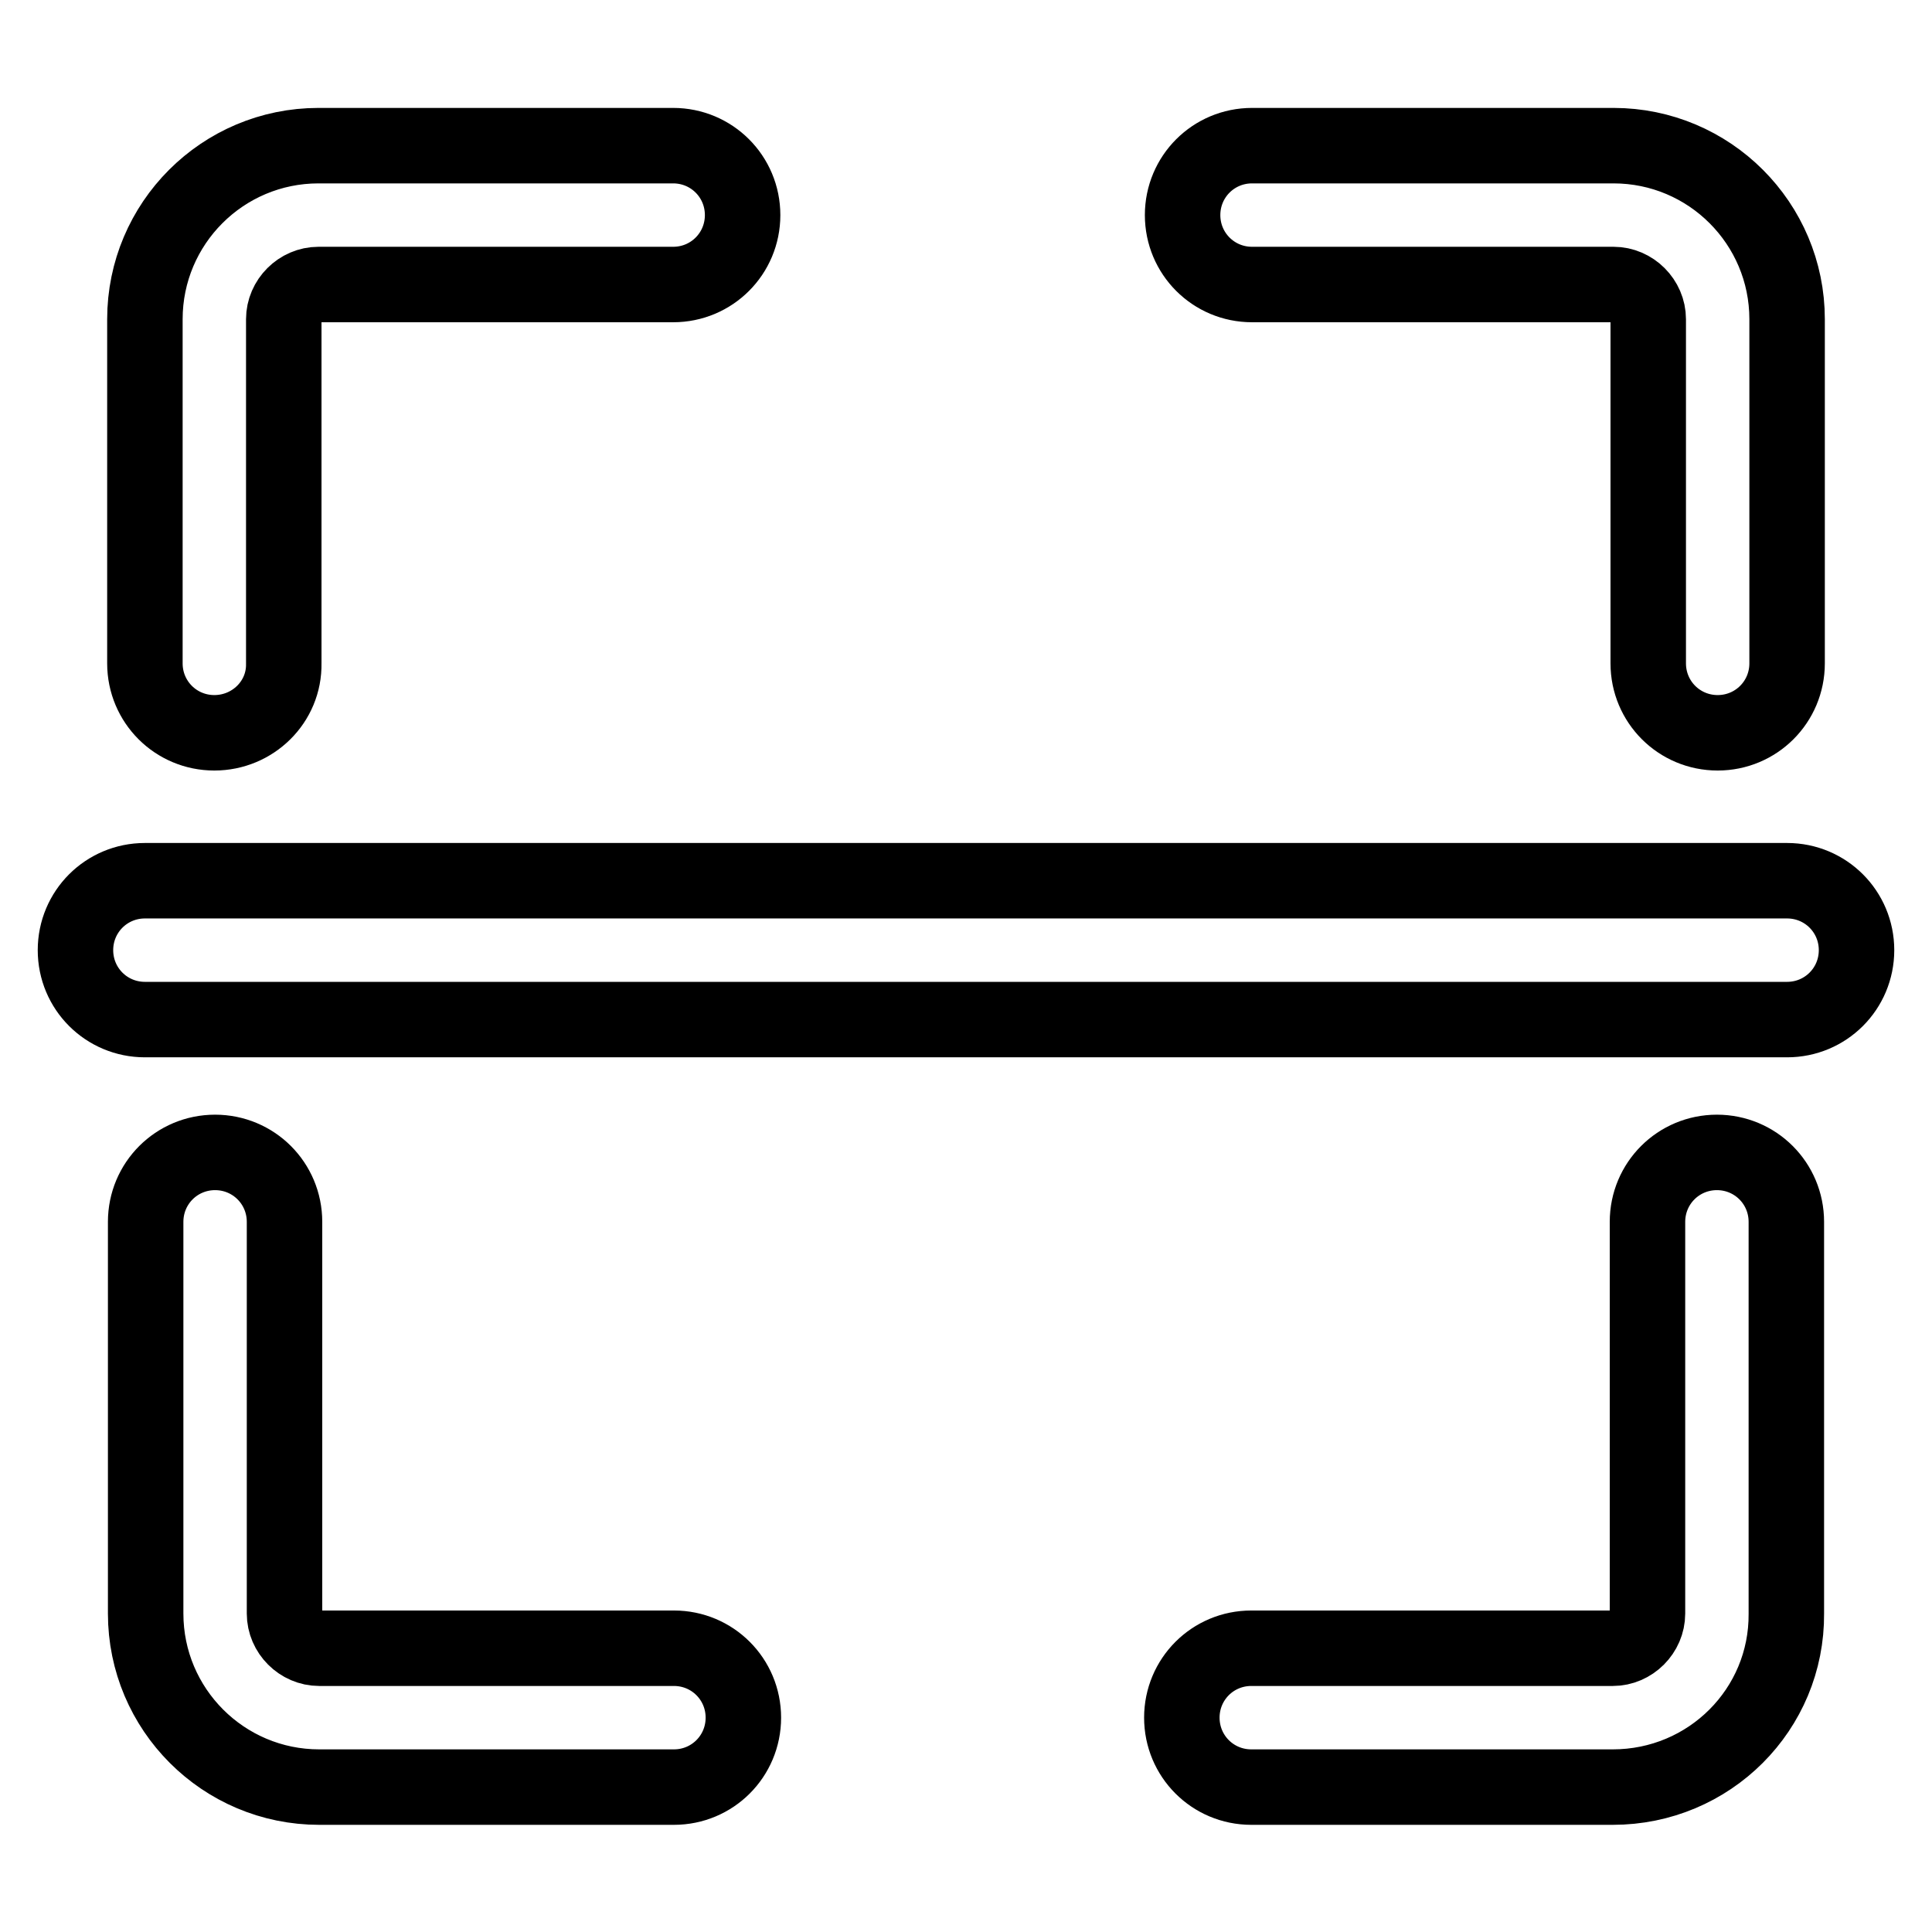
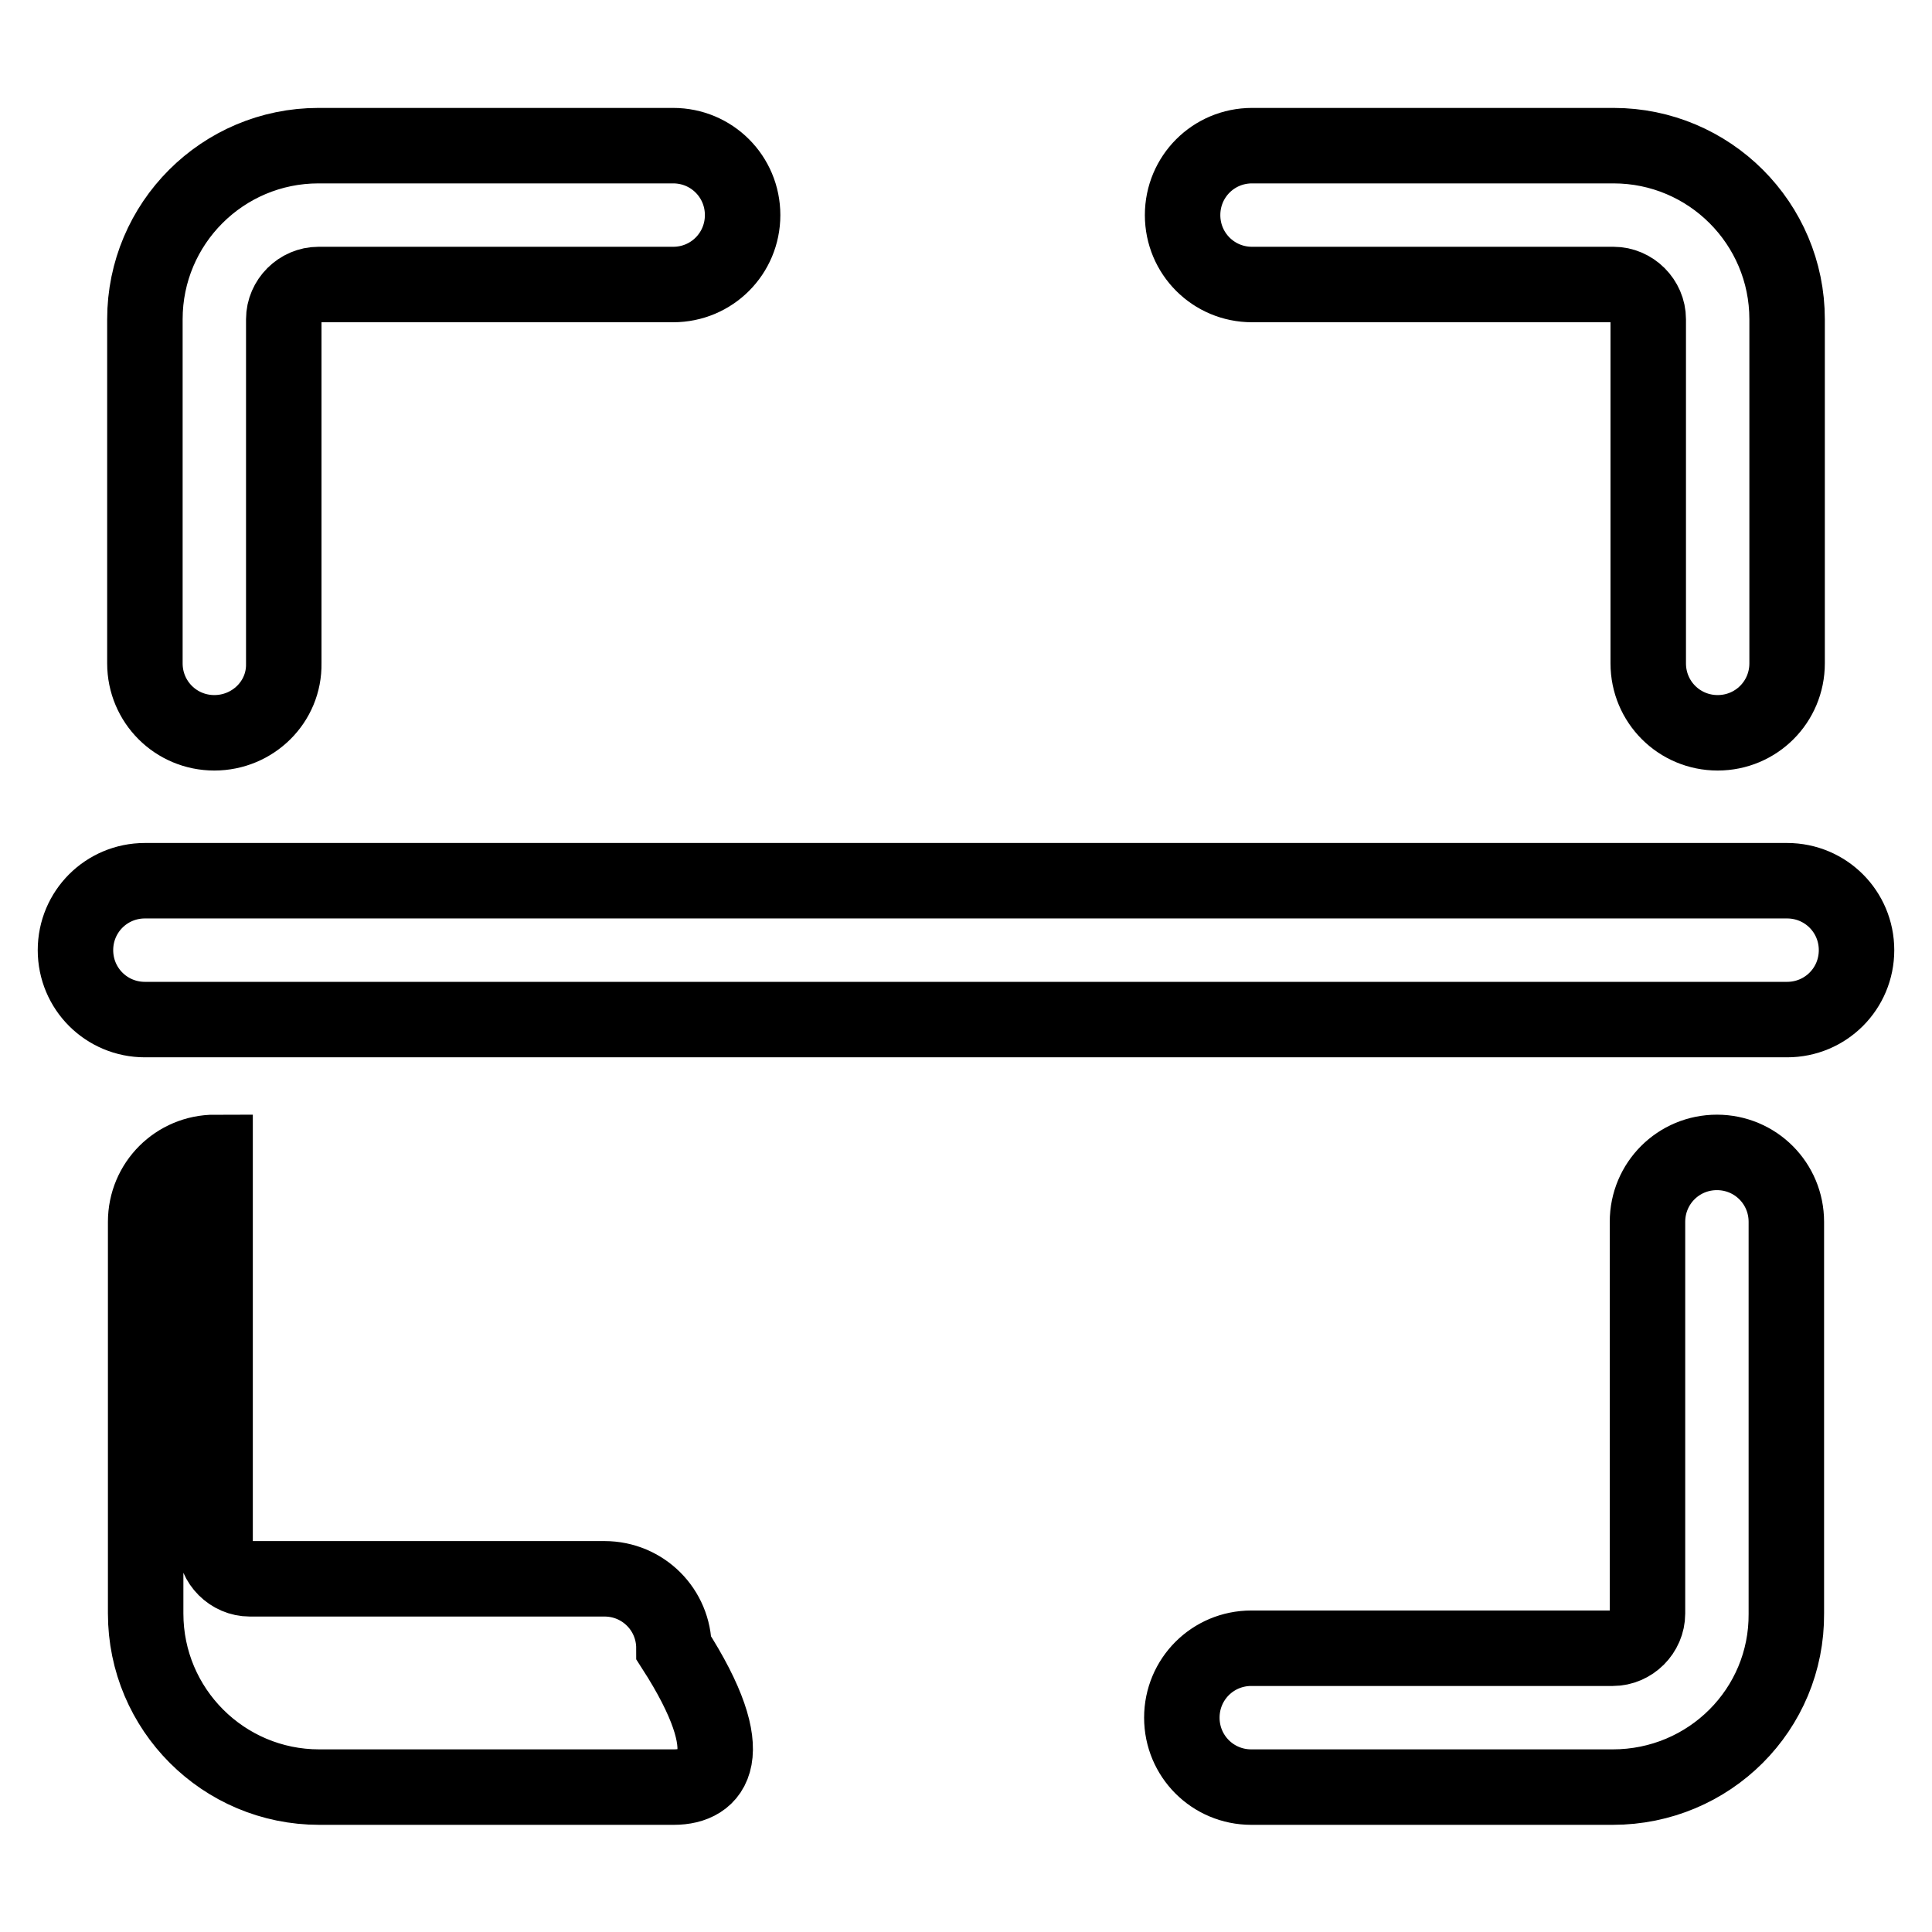
<svg xmlns="http://www.w3.org/2000/svg" version="1.1" x="0px" y="0px" viewBox="0 0 256 256" enable-background="new 0 0 256 256" xml:space="preserve">
  <g>
-     <path stroke-width="10" fill-opacity="0" stroke="#000000" d="M213.7,236.8h-47.9c-5.1,0-9.2-4.1-9.2-9.2c0-5.1,4.1-9.2,9.2-9.2h47.9c2.5,0,4.6-2.1,4.6-4.6l0,0v-51.9 c0-5.1,4.1-9.2,9.2-9.2s9.2,4.1,9.2,9.2v51.9C236.8,226.5,226.5,236.8,213.7,236.8L213.7,236.8z M227.6,97.1 c-5.1,0-9.2-4.1-9.2-9.2V42.3c0-2.5-2.1-4.6-4.6-4.6h-47.9c-5.1,0-9.2-4.1-9.2-9.2s4.1-9.2,9.2-9.2h47.9c12.7,0,23,10.3,23,23l0,0 v45.6C236.8,93,232.7,97.1,227.6,97.1L227.6,97.1z M28.4,97.1c-5.1,0-9.2-4.1-9.2-9.2l0,0V42.3c0-12.7,10.3-23,23-23h47 c5.1,0,9.2,4.1,9.2,9.2s-4.1,9.2-9.2,9.2h-47c-2.5,0-4.6,2.1-4.6,4.6l0,0v45.6C37.7,93,33.5,97.1,28.4,97.1z M89.3,236.8h-47 c-12.7,0-23-10.3-23-23v-51.9c0-5.1,4.1-9.2,9.2-9.2c5.1,0,9.2,4.1,9.2,9.2v51.9c0,2.5,2.1,4.6,4.6,4.6h47c5.1,0,9.2,4.1,9.2,9.2 C98.5,232.7,94.4,236.8,89.3,236.8z M236.8,135.1H19.2c-5.1,0-9.2-4.1-9.2-9.2c0-5.1,4.1-9.2,9.2-9.2h217.6c5.1,0,9.2,4.1,9.2,9.2 C246,131,241.9,135.1,236.8,135.1L236.8,135.1z" />
+     <path stroke-width="10" fill-opacity="0" stroke="#000000" d="M213.7,236.8h-47.9c-5.1,0-9.2-4.1-9.2-9.2c0-5.1,4.1-9.2,9.2-9.2h47.9c2.5,0,4.6-2.1,4.6-4.6l0,0v-51.9 c0-5.1,4.1-9.2,9.2-9.2s9.2,4.1,9.2,9.2v51.9C236.8,226.5,226.5,236.8,213.7,236.8L213.7,236.8z M227.6,97.1 c-5.1,0-9.2-4.1-9.2-9.2V42.3c0-2.5-2.1-4.6-4.6-4.6h-47.9c-5.1,0-9.2-4.1-9.2-9.2s4.1-9.2,9.2-9.2h47.9c12.7,0,23,10.3,23,23l0,0 v45.6C236.8,93,232.7,97.1,227.6,97.1L227.6,97.1z M28.4,97.1c-5.1,0-9.2-4.1-9.2-9.2l0,0V42.3c0-12.7,10.3-23,23-23h47 c5.1,0,9.2,4.1,9.2,9.2s-4.1,9.2-9.2,9.2h-47c-2.5,0-4.6,2.1-4.6,4.6l0,0v45.6C37.7,93,33.5,97.1,28.4,97.1z M89.3,236.8h-47 c-12.7,0-23-10.3-23-23v-51.9c0-5.1,4.1-9.2,9.2-9.2v51.9c0,2.5,2.1,4.6,4.6,4.6h47c5.1,0,9.2,4.1,9.2,9.2 C98.5,232.7,94.4,236.8,89.3,236.8z M236.8,135.1H19.2c-5.1,0-9.2-4.1-9.2-9.2c0-5.1,4.1-9.2,9.2-9.2h217.6c5.1,0,9.2,4.1,9.2,9.2 C246,131,241.9,135.1,236.8,135.1L236.8,135.1z" />
  </g>
</svg>